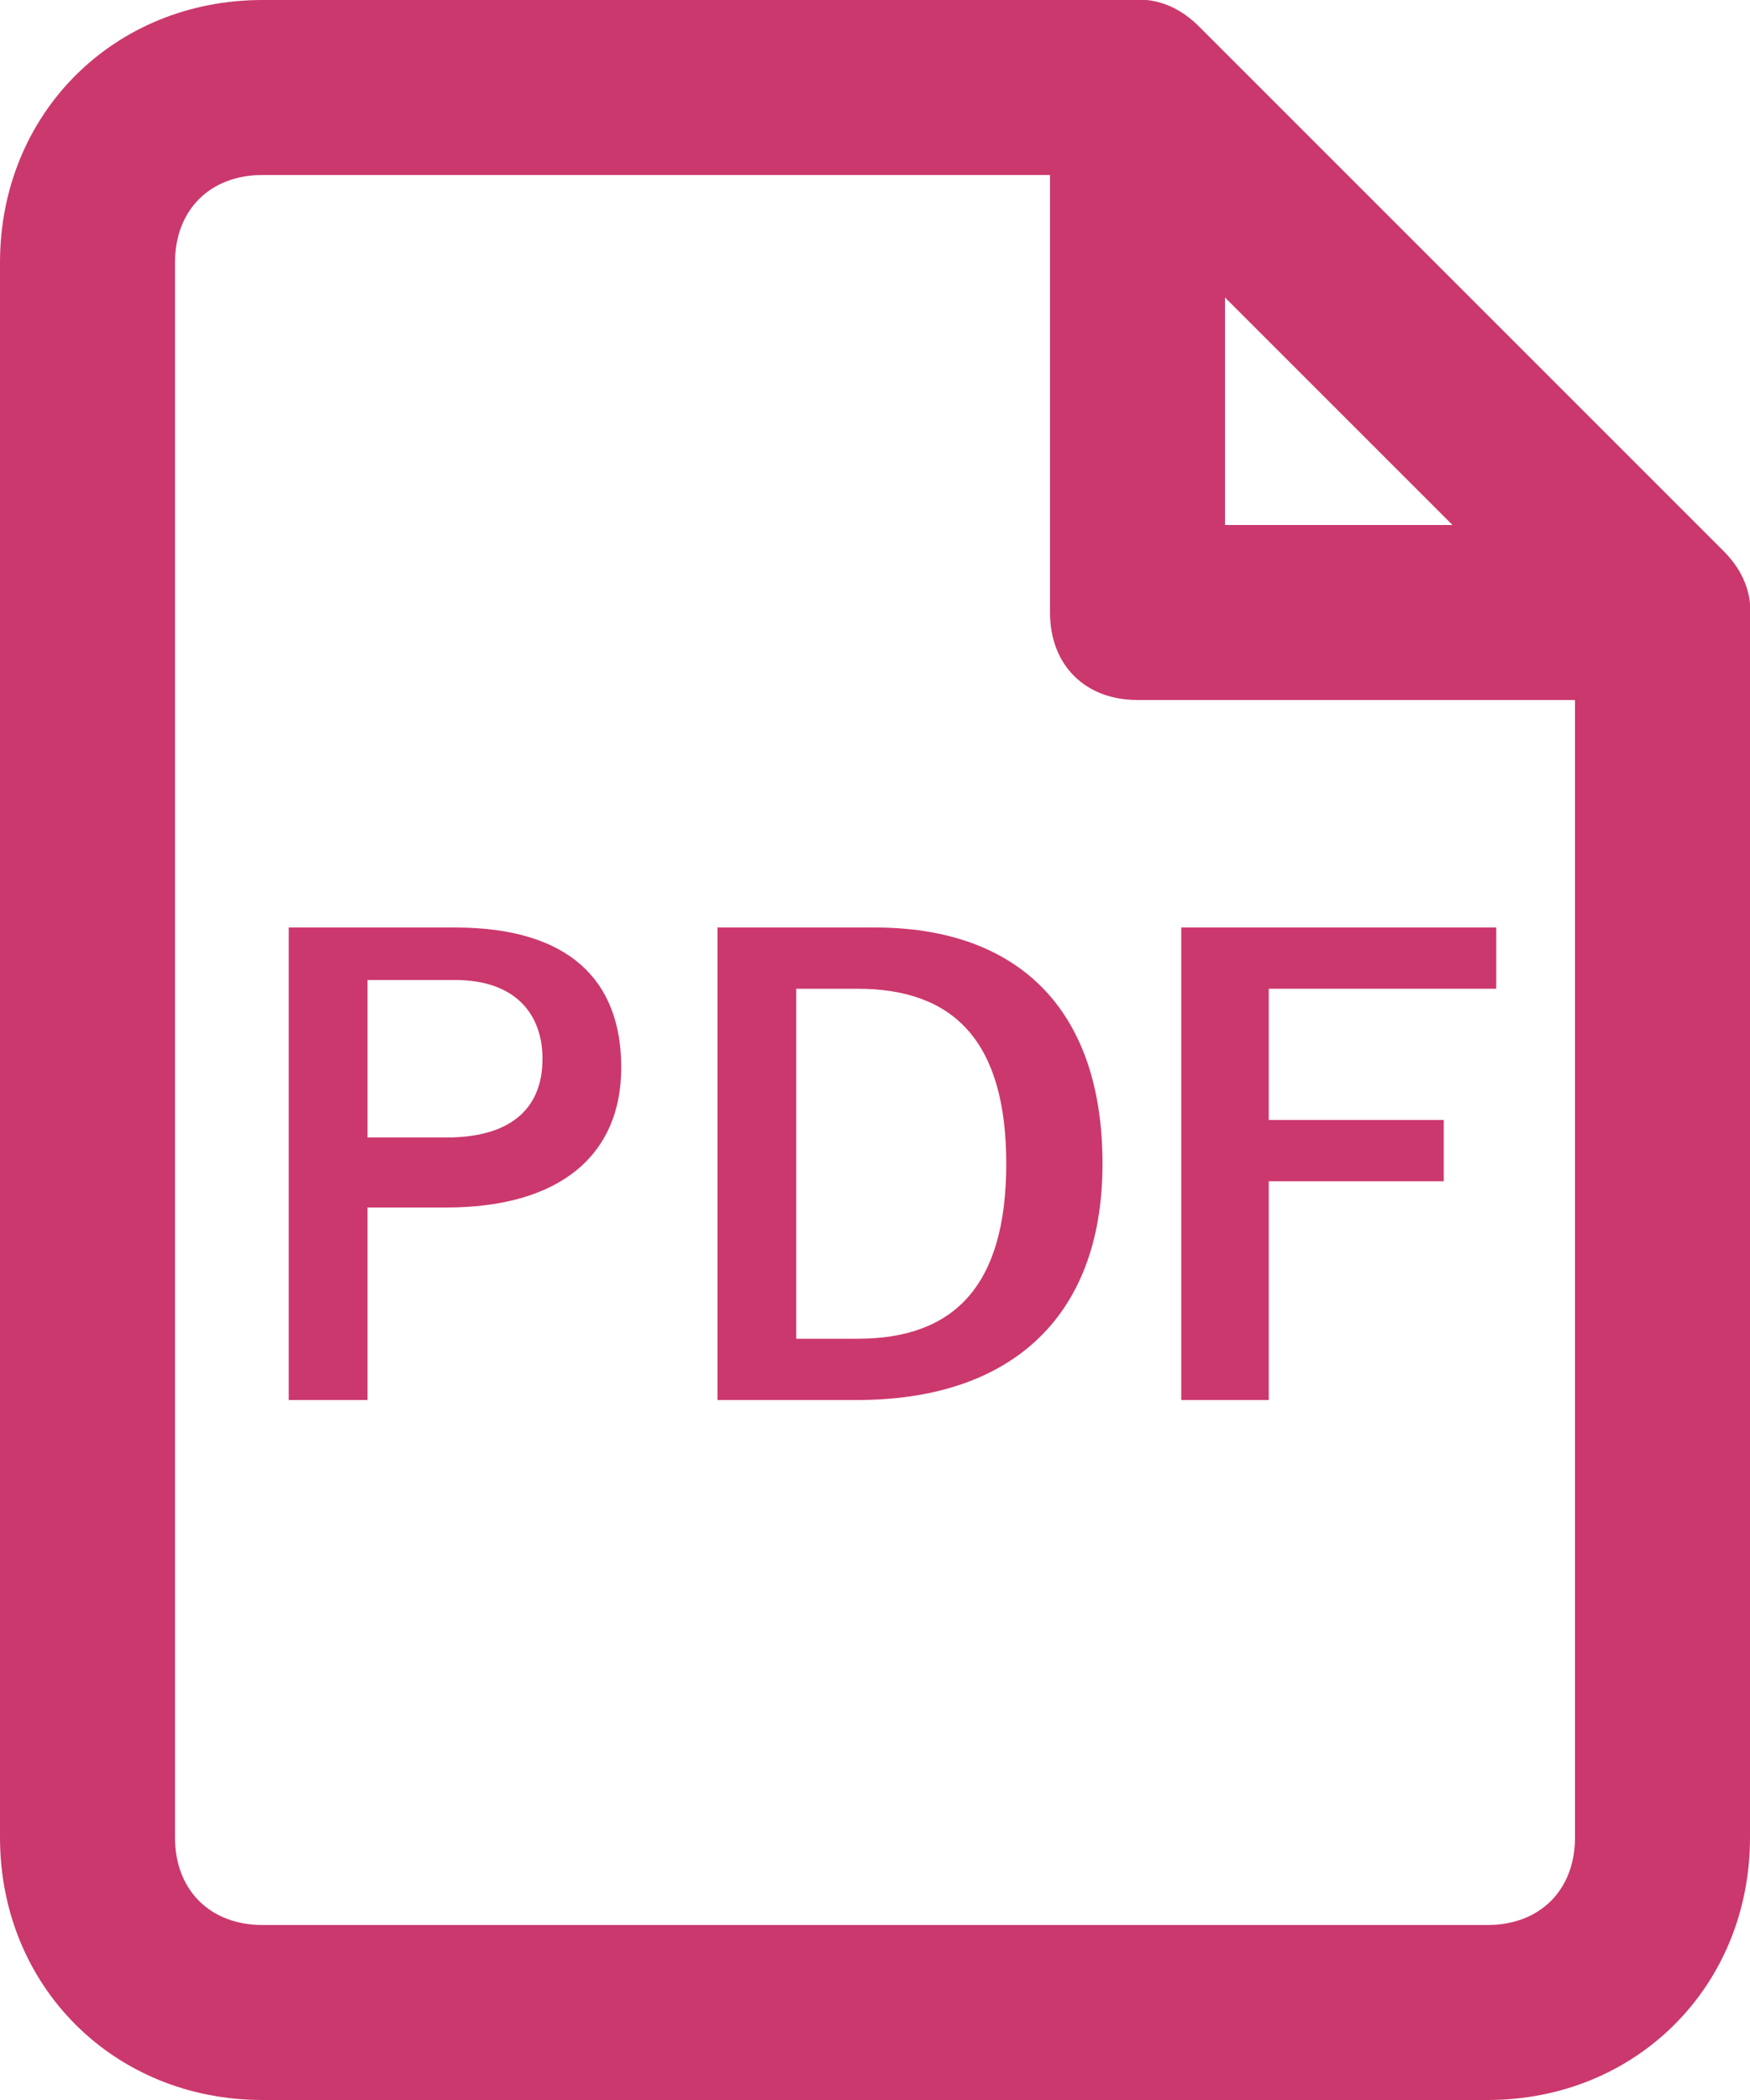
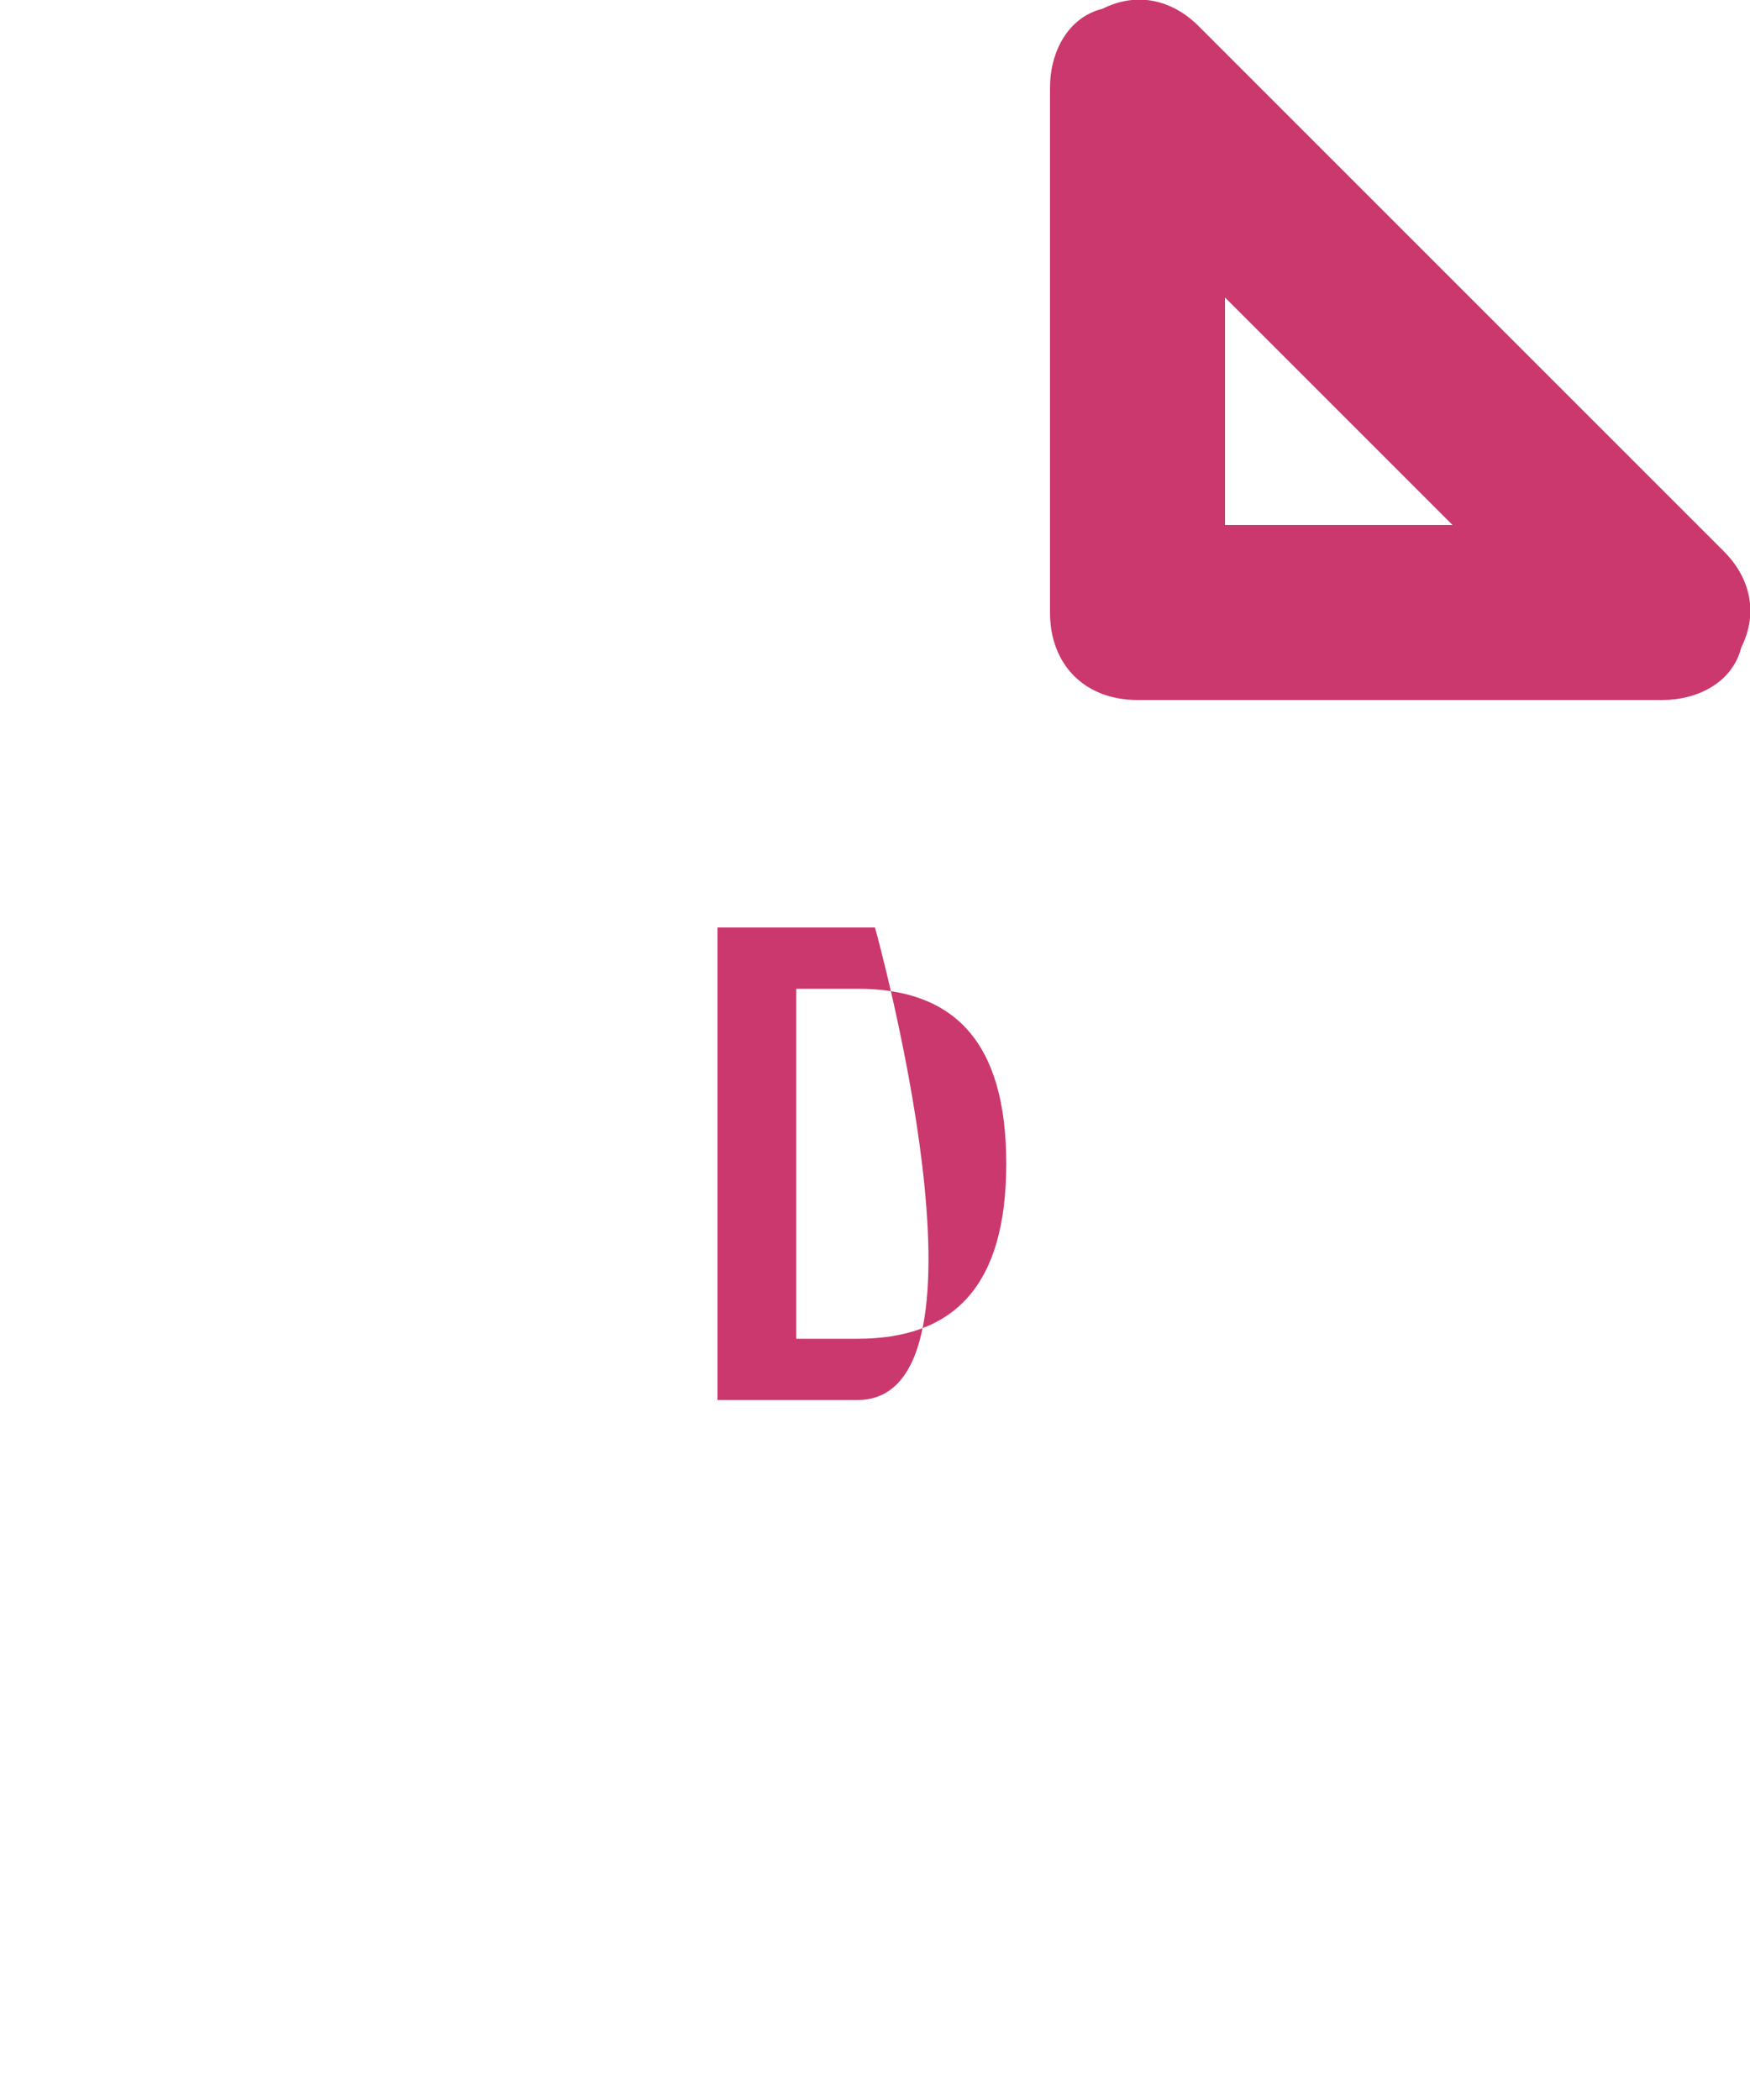
<svg xmlns="http://www.w3.org/2000/svg" version="1.1" id="レイヤー_1" x="0px" y="0px" viewBox="0 0 20 24" style="enable-background:new 0 0 20 24;" xml:space="preserve">
  <style type="text/css">
	.st0{fill:none;}
	.st1{fill-rule:evenodd;clip-rule:evenodd;fill:#CB386D;}
	.st2{fill:#CB386D;}
</style>
-   <rect y="0" class="st0" width="24" height="24" />
  <g>
    <path class="st1" d="M12.6,0.1C13-0.1,13.4,0,13.7,0.3l6,6C20,6.6,20.1,7,19.9,7.4C19.8,7.8,19.4,8,19,8h-6c-0.6,0-1-0.4-1-1V1   C12,0.6,12.2,0.2,12.6,0.1z M14,3.4V6h2.6L14,3.4z" />
-     <path class="st1" d="M13,0H3C1.3,0,0,1.3,0,3v18c0,1.7,1.3,3,3,3h14c1.7,0,3-1.3,3-3V7h-2v14c0,0.6-0.4,1-1,1H3c-0.6,0-1-0.4-1-1V3   c0-0.6,0.4-1,1-1h10V0z" />
-     <path class="st2" d="M17.1,10.6v0.7h-2.6v1.5h2v0.7h-2V16h-1v-5.4H17.1z" />
-     <path class="st2" d="M8.2,10.6H10c1.6,0,2.6,0.9,2.6,2.7S11.5,16,9.8,16H8.2V10.6z M9.1,11.3v4h0.7c1.1,0,1.7-0.6,1.7-2   c0-1.4-0.6-2-1.7-2H9.1z" />
-     <path class="st2" d="M3.3,10.6h1.9c1.3,0,1.9,0.6,1.9,1.6s-0.7,1.6-2,1.6H4.2V16H3.3V10.6z M4.2,11.3V13h0.9c0.7,0,1.1-0.3,1.1-0.9   c0-0.5-0.3-0.9-1-0.9H4.2z" />
+     <path class="st2" d="M8.2,10.6H10S11.5,16,9.8,16H8.2V10.6z M9.1,11.3v4h0.7c1.1,0,1.7-0.6,1.7-2   c0-1.4-0.6-2-1.7-2H9.1z" />
  </g>
</svg>